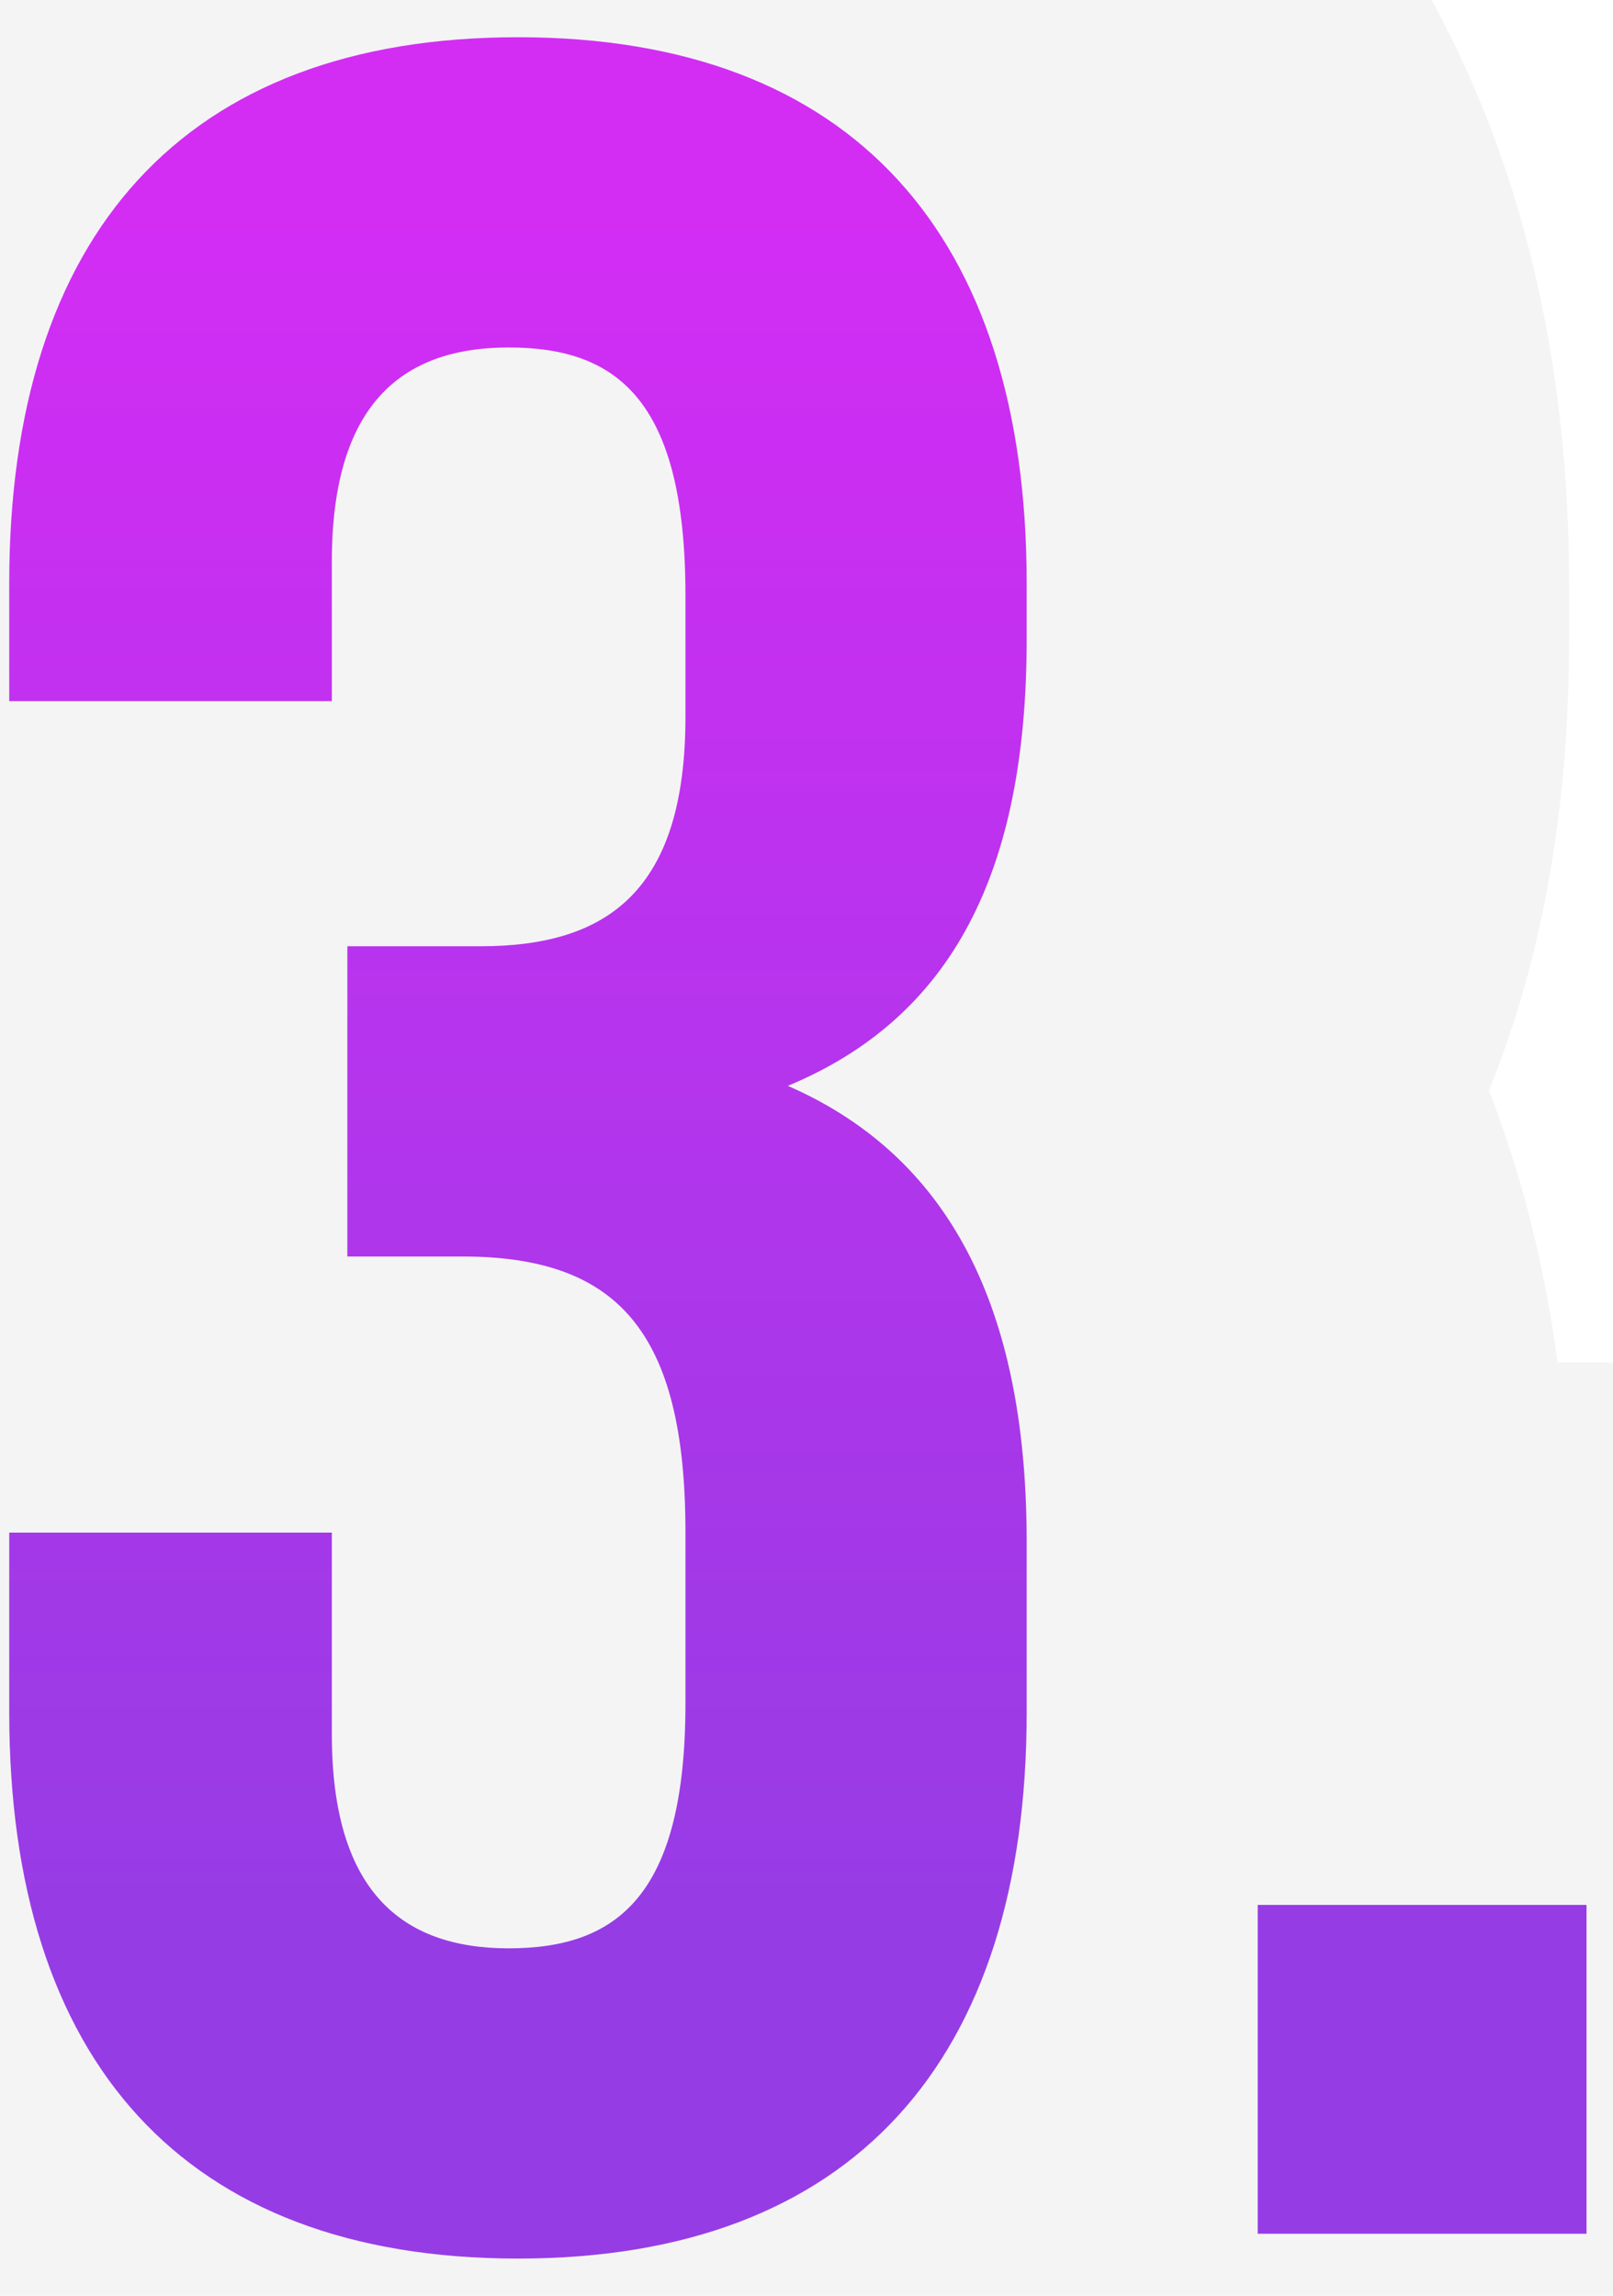
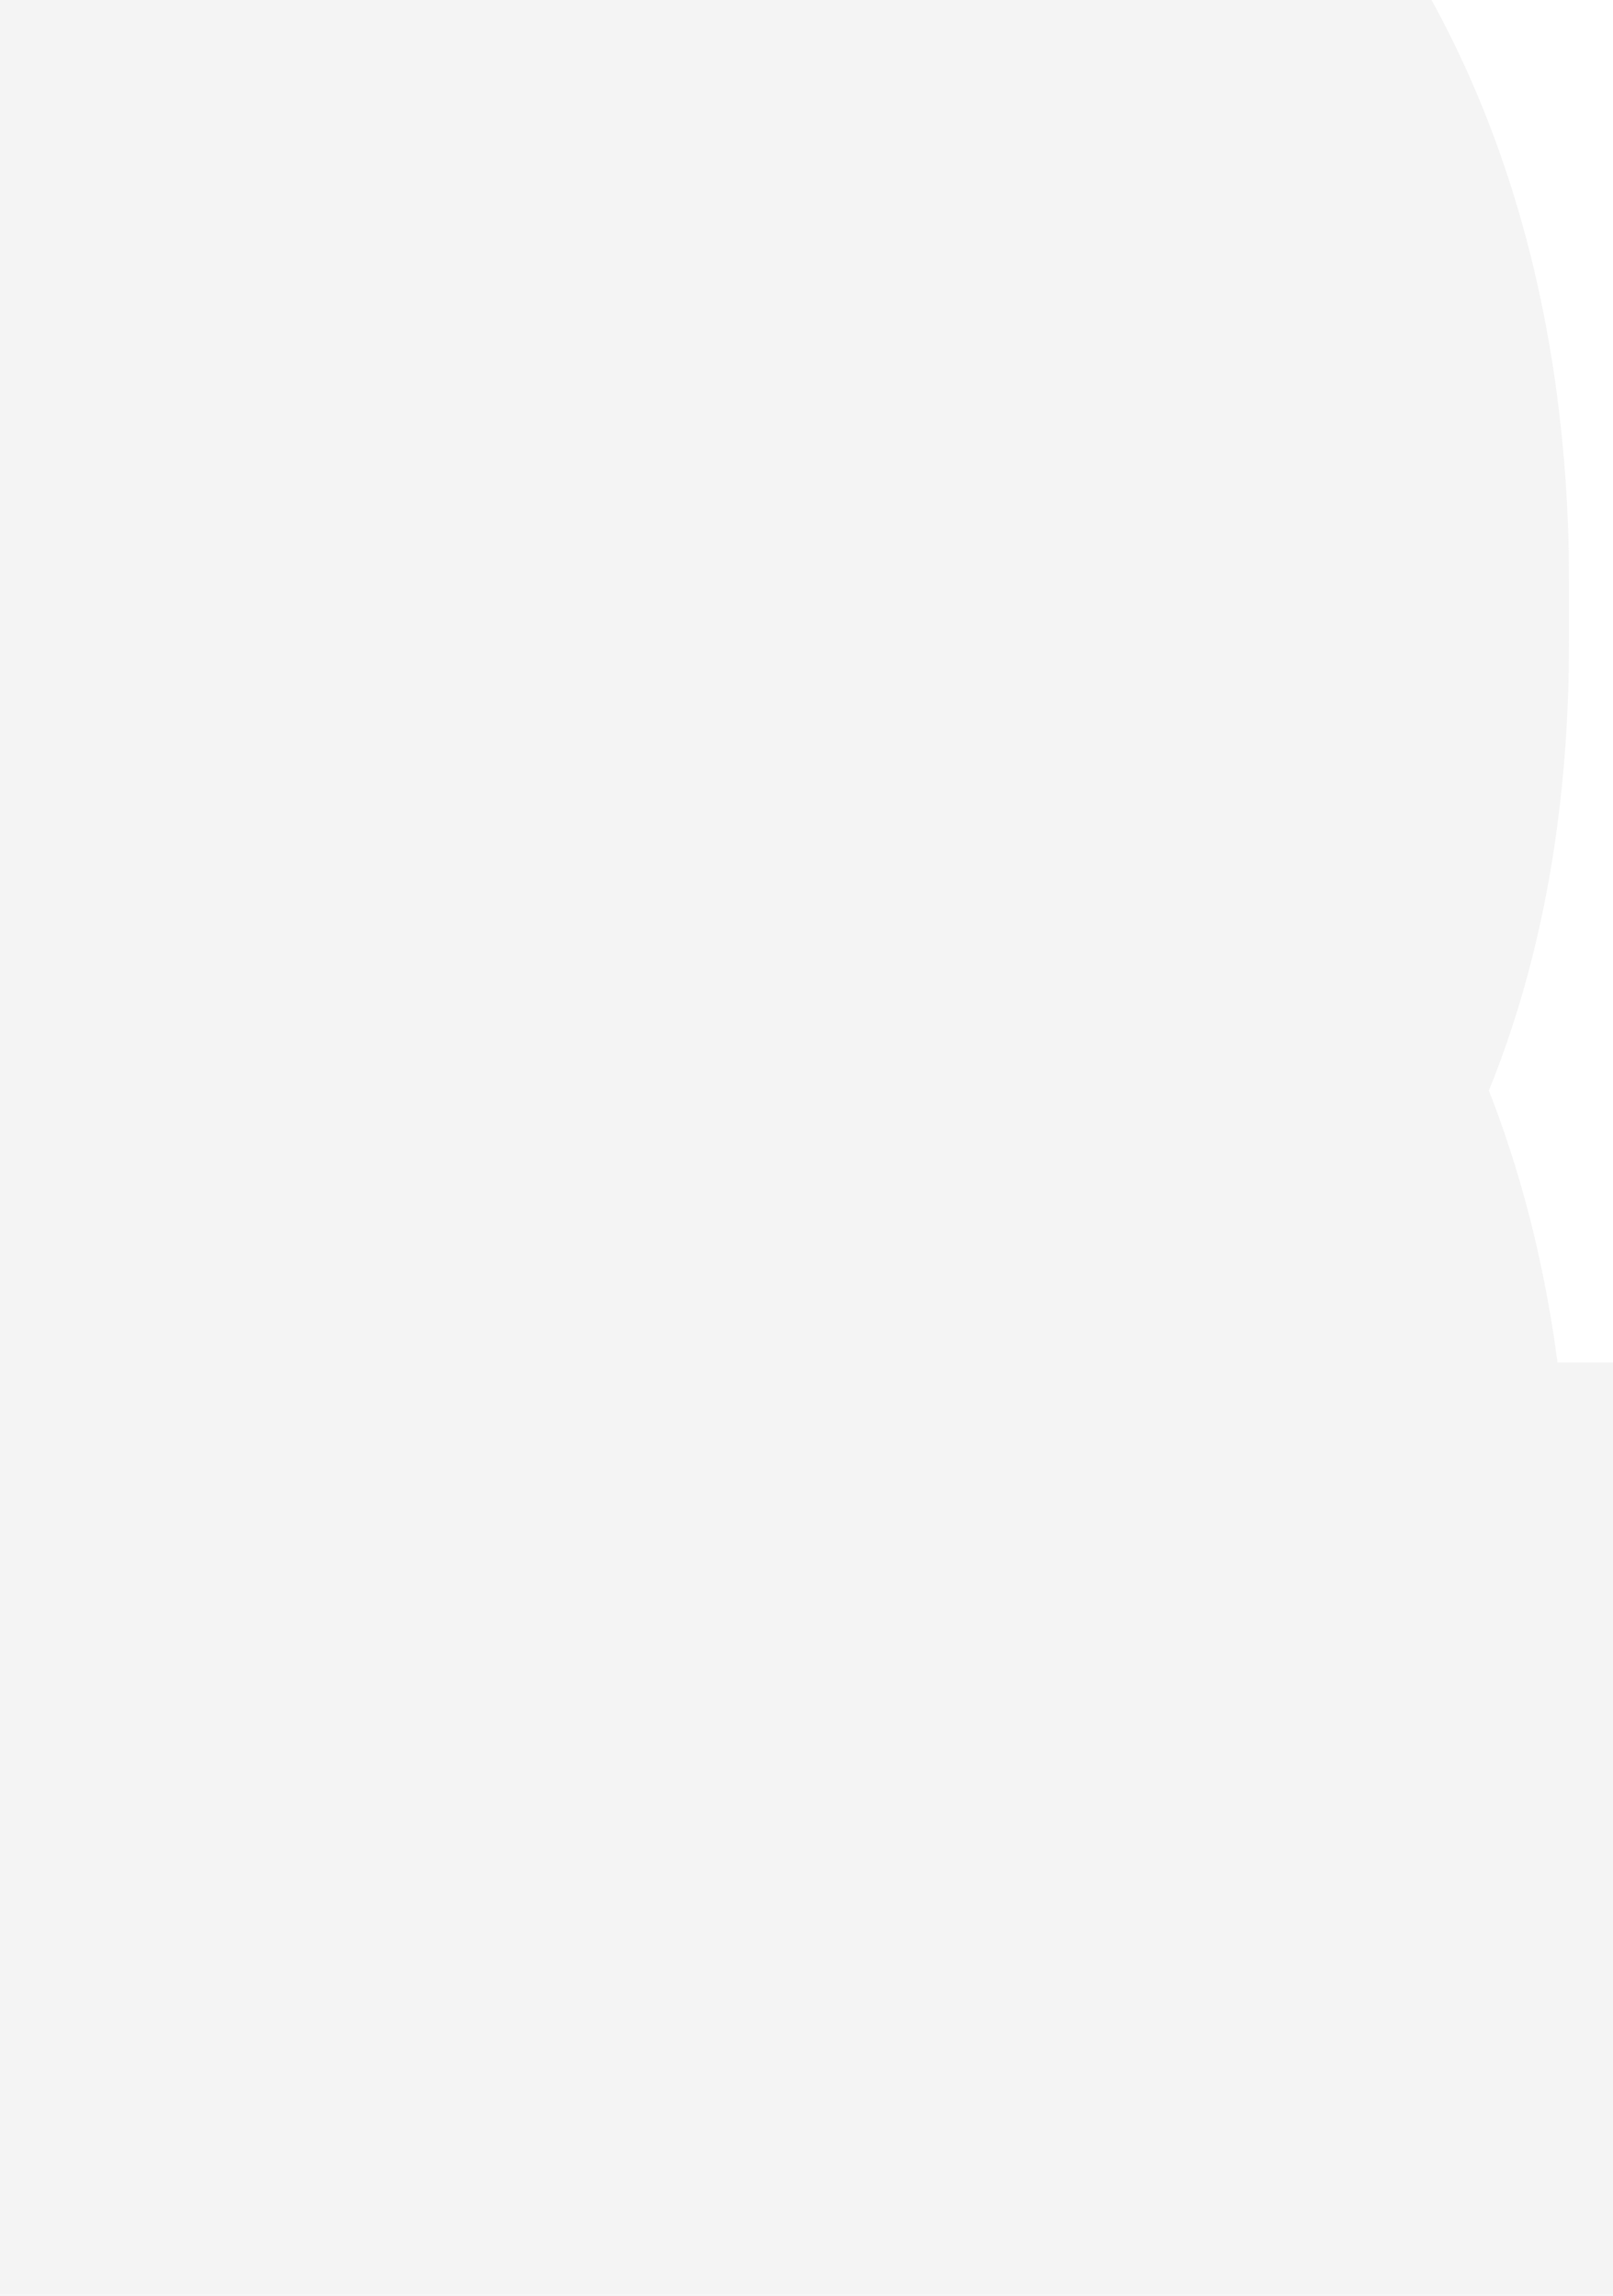
<svg xmlns="http://www.w3.org/2000/svg" width="26" height="37" viewBox="0 0 26 37" fill="none">
-   <path d="M11.049 11.55C11.049 14.35 9.799 15.25 7.749 15.25H5.599V20.25H7.449C9.949 20.25 11.049 21.45 11.049 24.7V27.45C11.049 30.55 9.949 31.4 8.199 31.4C6.449 31.4 5.349 30.45 5.349 27.95V24.7H0.149V27.6C0.149 33.2 2.949 36.4 8.349 36.4C13.749 36.4 16.549 33.2 16.549 27.6V24.85C16.549 21.3 15.449 18.7 12.699 17.5C15.349 16.4 16.549 14.05 16.549 10.3V9.4C16.549 3.8 13.749 0.6 8.349 0.6C2.949 0.6 0.149 3.8 0.149 9.4V11.3H5.349V9.05C5.349 6.55 6.449 5.6 8.199 5.6C9.949 5.6 11.049 6.45 11.049 9.6V11.55ZM20.273 30.7V36H25.573V30.7H20.273Z" fill="url(#paint0_linear_170_61)" />
  <path d="M5.599 15.25V6.507H-3.144V15.25H5.599ZM5.599 20.25H-3.144V28.993H5.599V20.25ZM5.349 24.7H14.092V15.957H5.349V24.7ZM0.149 24.7V15.957H-8.594V24.7H0.149ZM12.699 17.5L9.347 9.425L-9.621 17.299L9.203 25.513L12.699 17.5ZM0.149 11.3H-8.594V20.043H0.149V11.3ZM5.349 11.3V20.043H14.092V11.3H5.349ZM2.306 11.55C2.306 11.866 2.21 10.063 3.952 8.302C5.734 6.501 7.687 6.507 7.749 6.507V23.993C9.861 23.993 13.465 23.549 16.384 20.598C19.263 17.687 19.792 14.034 19.792 11.55H2.306ZM7.749 6.507H5.599V23.993H7.749V6.507ZM-3.144 15.25V20.25H14.342V15.25H-3.144ZM5.599 28.993H7.449V11.507H5.599V28.993ZM7.449 28.993C7.427 28.993 5.232 28.971 3.465 26.847C2.723 25.955 2.449 25.123 2.356 24.751C2.27 24.409 2.306 24.334 2.306 24.7H19.792C19.792 22.477 19.497 18.777 16.908 15.665C13.966 12.129 9.972 11.507 7.449 11.507V28.993ZM2.306 24.7V27.45H19.792V24.7H2.306ZM2.306 27.45C2.306 28.326 2.08 26.794 3.53 25.032C5.359 22.809 7.722 22.657 8.199 22.657V40.143C10.427 40.143 14.214 39.566 17.031 36.143C19.469 33.181 19.792 29.674 19.792 27.45H2.306ZM8.199 22.657C8.873 22.657 10.924 22.879 12.624 24.772C13.382 25.616 13.757 26.471 13.931 27.061C14.017 27.35 14.056 27.577 14.074 27.721C14.092 27.864 14.092 27.945 14.092 27.95H-3.394C-3.394 30.286 -2.905 33.649 -0.388 36.453C2.299 39.446 5.775 40.143 8.199 40.143V22.657ZM14.092 27.95V24.7H-3.394V27.95H14.092ZM5.349 15.957H0.149V33.443H5.349V15.957ZM-8.594 24.7V27.6H8.892V24.7H-8.594ZM-8.594 27.6C-8.594 31.748 -7.557 36.368 -4.221 40.008C-0.769 43.773 3.899 45.143 8.349 45.143V27.657C7.85 27.657 7.743 27.582 7.89 27.638C7.966 27.666 8.091 27.724 8.24 27.824C8.392 27.925 8.539 28.05 8.669 28.192C8.799 28.334 8.887 28.465 8.942 28.563C8.996 28.659 9.008 28.706 9.001 28.681C8.981 28.618 8.892 28.291 8.892 27.6H-8.594ZM8.349 45.143C12.799 45.143 17.467 43.773 20.919 40.008C24.256 36.368 25.292 31.748 25.292 27.6H7.806C7.806 28.291 7.718 28.618 7.698 28.681C7.69 28.706 7.703 28.659 7.756 28.563C7.812 28.465 7.9 28.334 8.029 28.192C8.16 28.05 8.307 27.925 8.458 27.824C8.608 27.724 8.733 27.666 8.809 27.638C8.955 27.582 8.849 27.657 8.349 27.657V45.143ZM25.292 27.6V24.85H7.806V27.6H25.292ZM25.292 24.85C25.292 19.612 23.5 12.674 16.196 9.487L9.203 25.513C9.008 25.428 8.718 25.26 8.422 24.977C8.126 24.695 7.936 24.405 7.828 24.188C7.728 23.986 7.726 23.904 7.748 24.02C7.771 24.138 7.806 24.403 7.806 24.85H25.292ZM16.051 25.575C19.143 24.291 21.71 22.076 23.347 18.981C24.872 16.096 25.292 13.015 25.292 10.3H7.806C7.806 11.335 7.626 11.303 7.889 10.807C8.036 10.528 8.27 10.208 8.593 9.919C8.91 9.636 9.196 9.488 9.347 9.425L16.051 25.575ZM25.292 10.3V9.4H7.806V10.3H25.292ZM25.292 9.4C25.292 5.252 24.256 0.632 20.919 -3.008C17.467 -6.773 12.799 -8.143 8.349 -8.143V9.343C8.849 9.343 8.955 9.418 8.809 9.362C8.733 9.333 8.608 9.276 8.458 9.176C8.307 9.075 8.16 8.95 8.029 8.808C7.9 8.666 7.812 8.535 7.756 8.437C7.703 8.341 7.69 8.294 7.698 8.319C7.718 8.382 7.806 8.709 7.806 9.4H25.292ZM8.349 -8.143C3.899 -8.143 -0.769 -6.773 -4.221 -3.008C-7.557 0.632 -8.594 5.252 -8.594 9.4H8.892C8.892 8.709 8.981 8.382 9.001 8.319C9.008 8.294 8.996 8.341 8.942 8.437C8.887 8.535 8.799 8.666 8.669 8.808C8.539 8.95 8.392 9.075 8.24 9.176C8.091 9.276 7.966 9.333 7.89 9.362C7.743 9.418 7.85 9.343 8.349 9.343V-8.143ZM-8.594 9.4V11.3H8.892V9.4H-8.594ZM0.149 20.043H5.349V2.557H0.149V20.043ZM14.092 11.3V9.05H-3.394V11.3H14.092ZM14.092 9.05C14.092 9.055 14.092 9.136 14.074 9.279C14.056 9.423 14.017 9.65 13.931 9.938C13.757 10.53 13.382 11.384 12.624 12.228C10.924 14.121 8.873 14.343 8.199 14.343V-3.143C5.775 -3.143 2.299 -2.446 -0.388 0.547C-2.905 3.351 -3.394 6.714 -3.394 9.05H14.092ZM8.199 14.343C7.716 14.343 5.331 14.187 3.501 11.94C2.071 10.183 2.306 8.673 2.306 9.6H19.792C19.792 7.377 19.478 3.867 17.059 0.898C14.242 -2.562 10.433 -3.143 8.199 -3.143V14.343ZM2.306 9.6V11.55H19.792V9.6H2.306ZM20.273 30.7V21.957H11.531V30.7H20.273ZM20.273 36H11.531V44.743H20.273V36ZM25.573 36V44.743H34.316V36H25.573ZM25.573 30.7H34.316V21.957H25.573V30.7ZM11.531 30.7V36H29.016V30.7H11.531ZM20.273 44.743H25.573V27.257H20.273V44.743ZM34.316 36V30.7H16.831V36H34.316ZM25.573 21.957H20.273V39.443H25.573V21.957Z" fill="#8C8C8C" fill-opacity="0.1" />
  <defs>
    <linearGradient id="paint0_linear_170_61" x1="13" y1="3.5" x2="13" y2="31" gradientUnits="userSpaceOnUse">
      <stop stop-color="#DA22FF" />
      <stop offset="1" stop-color="#9733EE" />
    </linearGradient>
  </defs>
</svg>